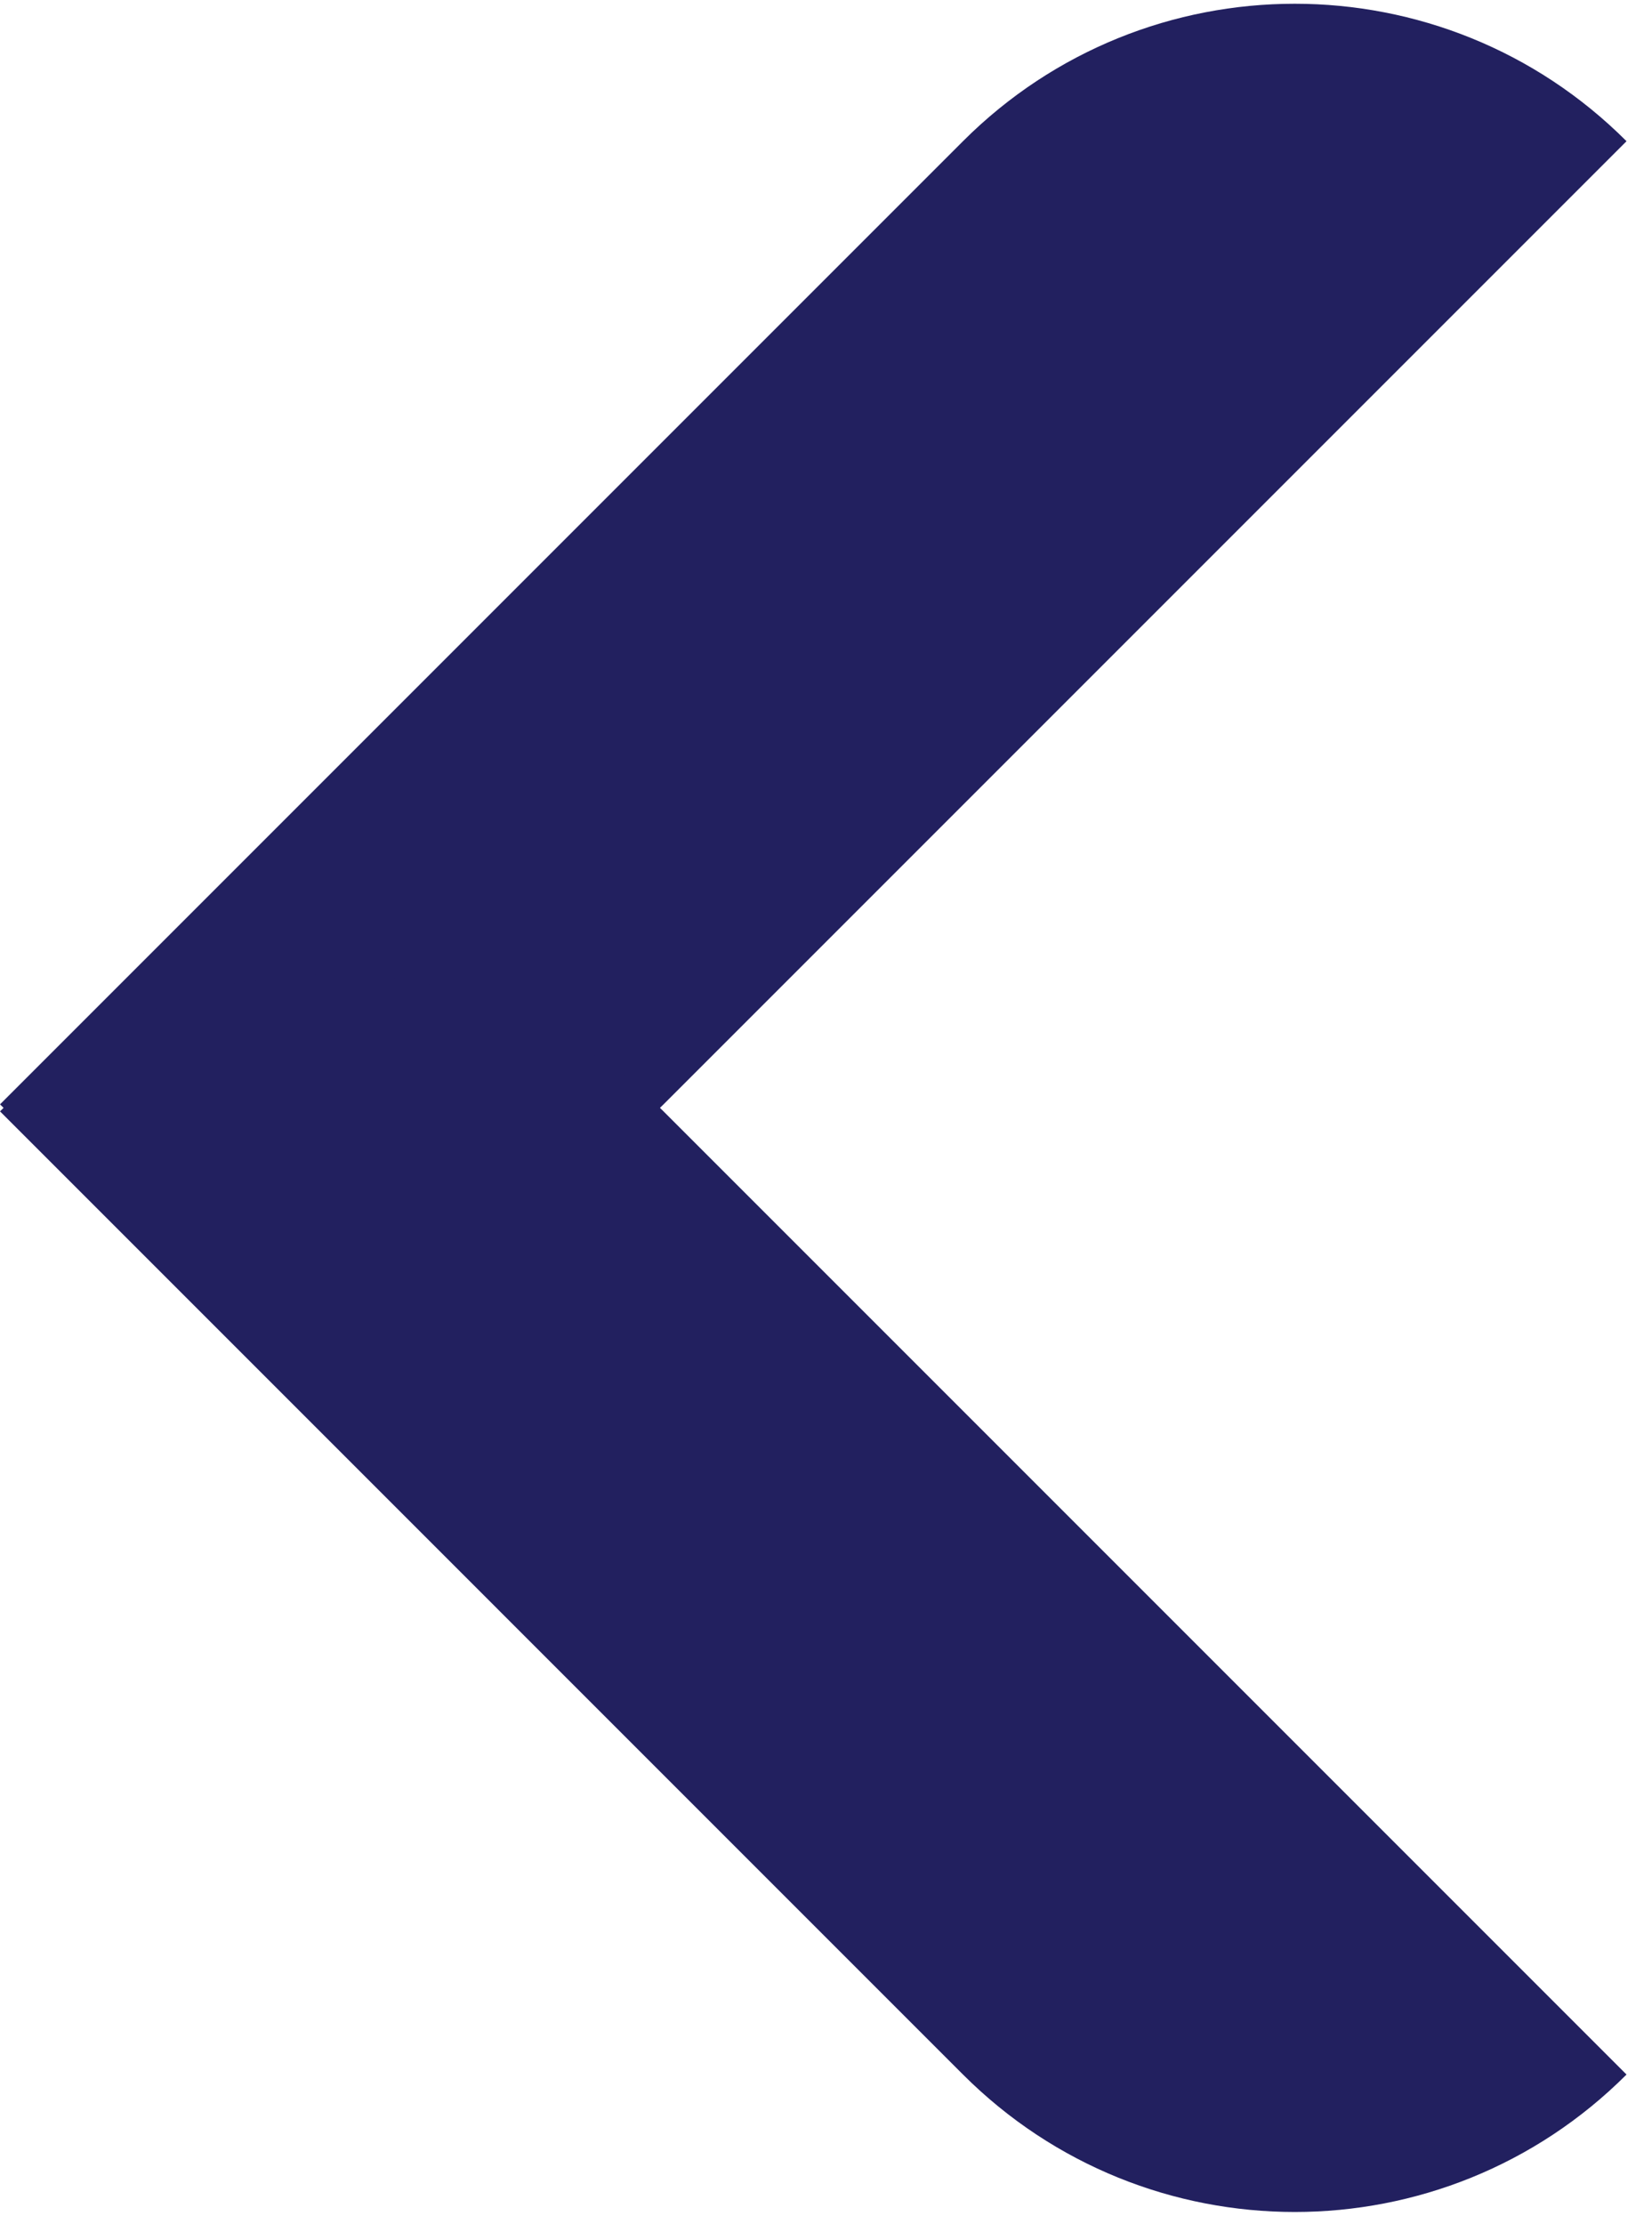
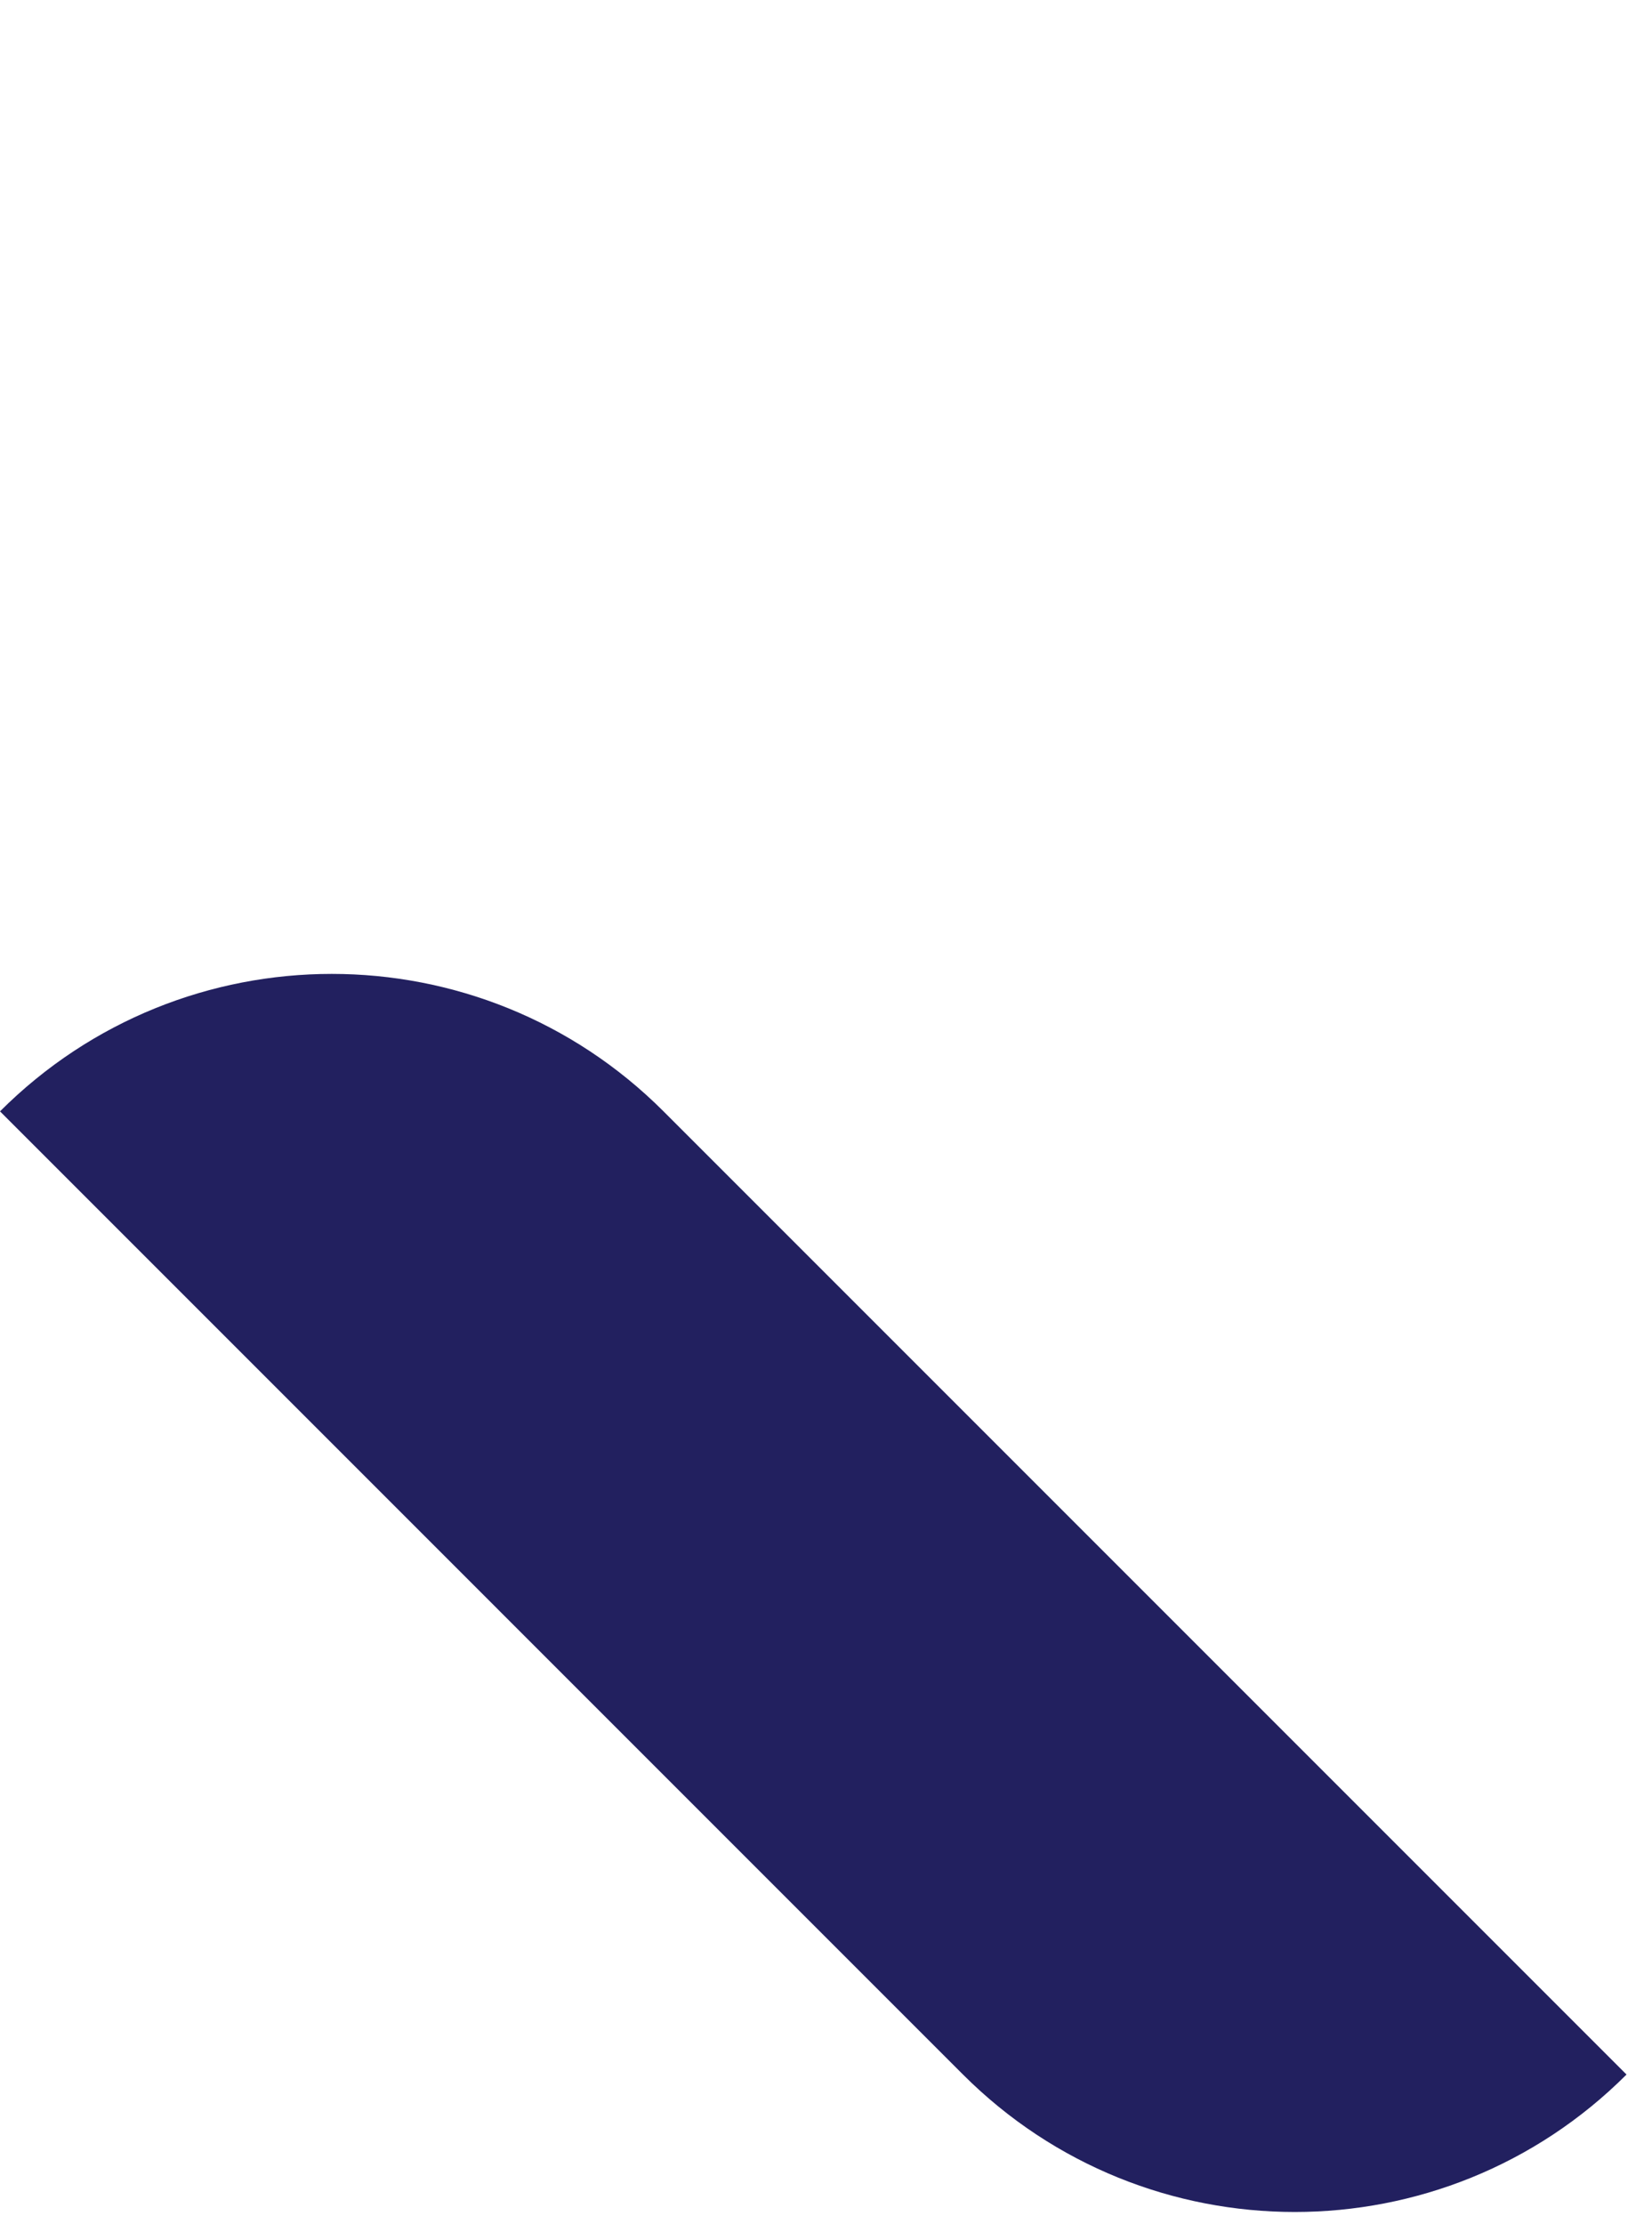
<svg xmlns="http://www.w3.org/2000/svg" width="26" height="35" viewBox="0 0 26 35" fill="none">
  <g clip-path="url(#clip0_1415_17665)">
-     <path d="M10.443 17.378C7.559 20.261 2.884 20.261 4.43245e-05 17.378V17.378L15.156 2.222C18.04 -0.662 22.715 -0.662 25.599 2.222V2.222L10.443 17.378Z" fill="#22205F" />
    <path d="M15.156 32.644C18.04 35.528 22.715 35.528 25.599 32.644V32.644L10.443 17.488C7.559 14.604 2.884 14.604 6.69838e-05 17.488V17.488L15.156 32.644Z" fill="#22205F" />
  </g>
  <defs>
    <clipPath id="clip0_1415_17665">
      <rect width="26" height="35" fill="white" />
    </clipPath>
  </defs>
</svg>